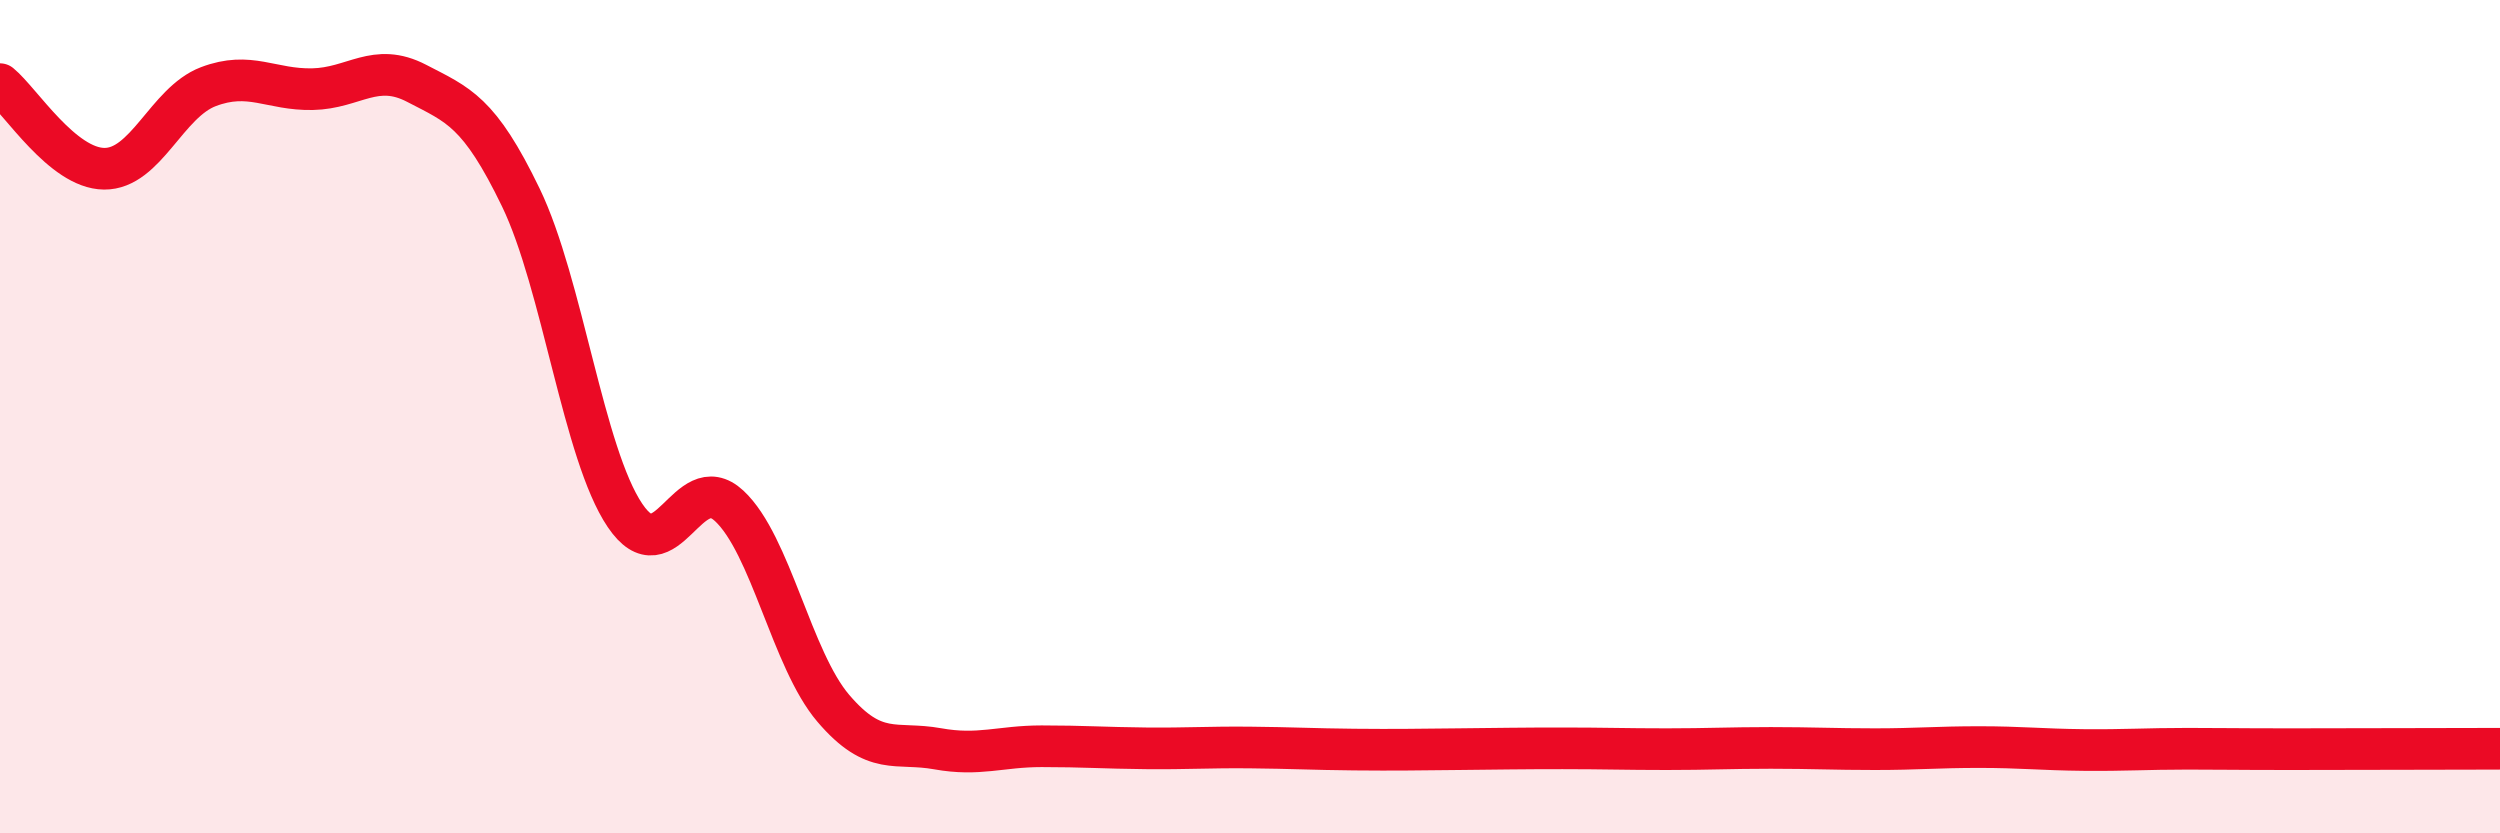
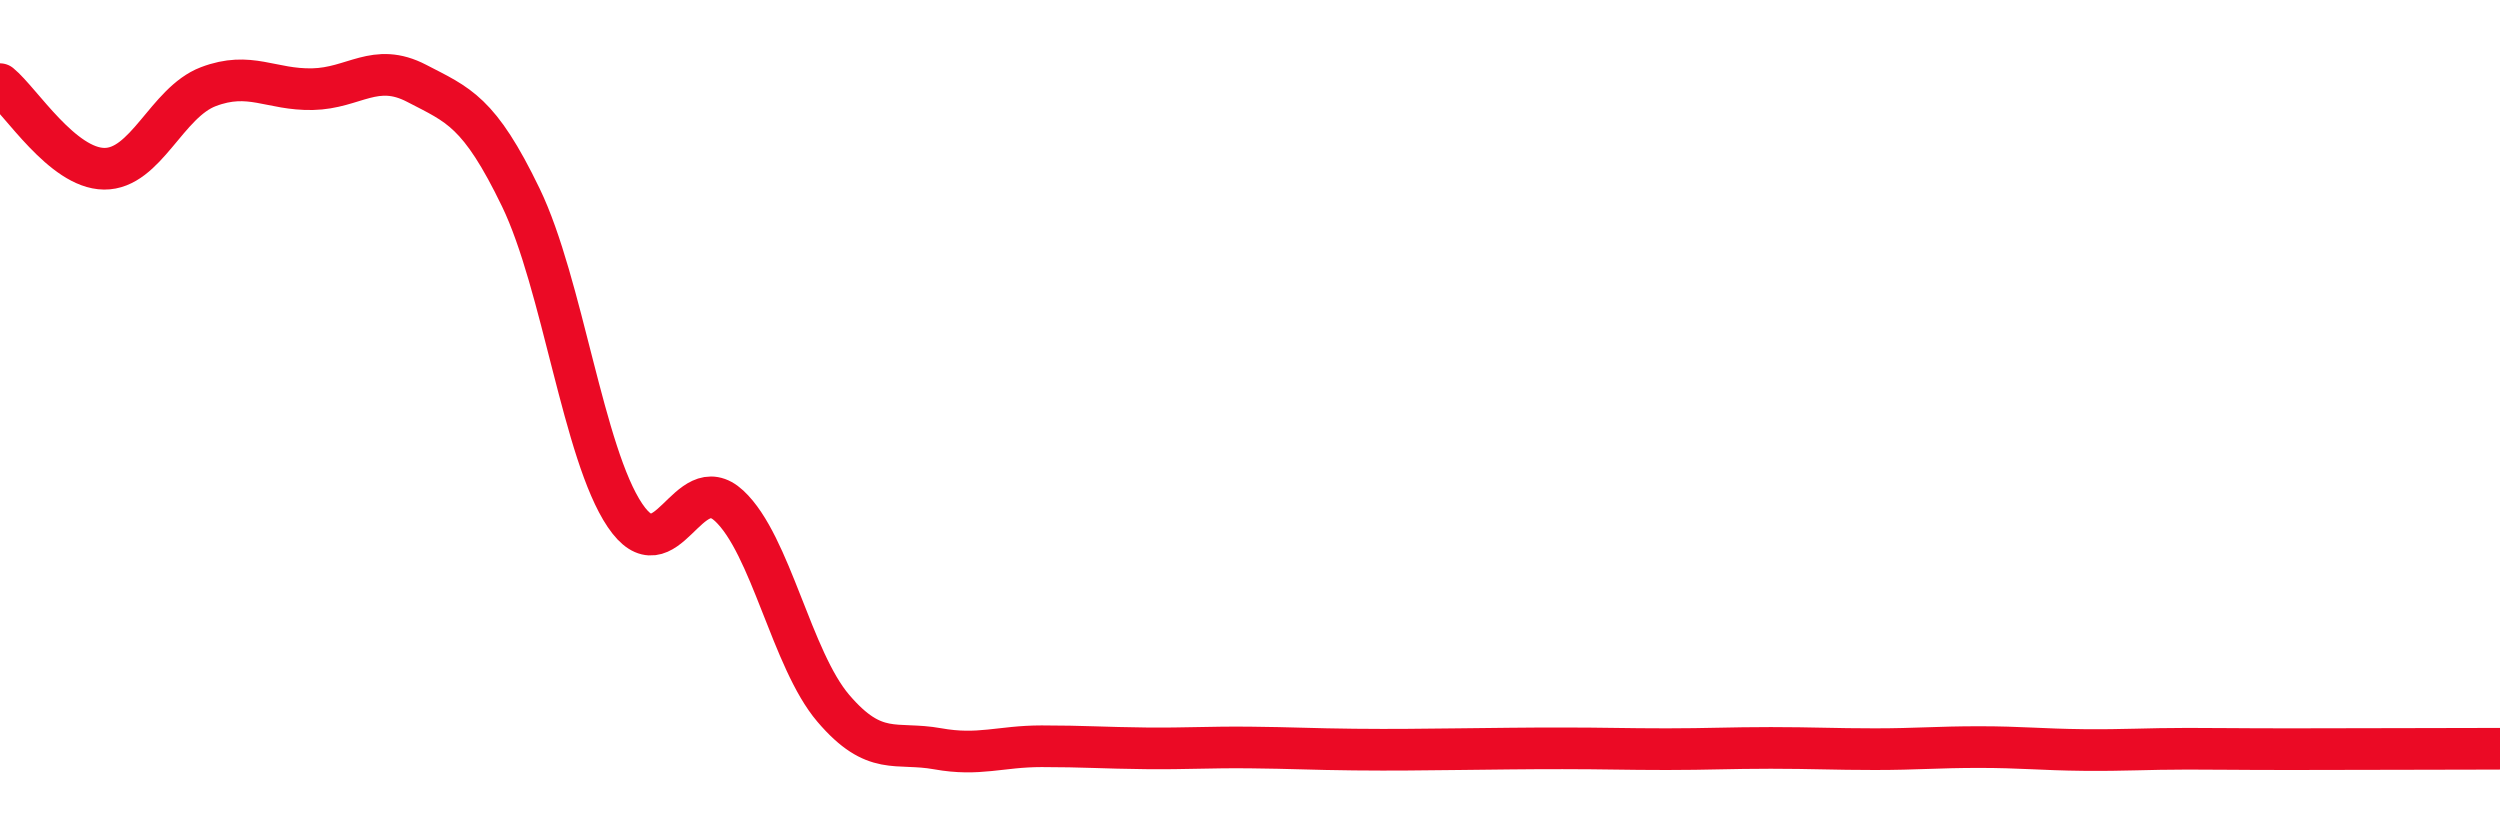
<svg xmlns="http://www.w3.org/2000/svg" width="60" height="20" viewBox="0 0 60 20">
-   <path d="M 0,2.02 C 0.5,2.43 1.5,4.04 2.5,4.05 C 3.5,4.06 4,2.46 5,2.08 C 6,1.7 6.5,2.16 7.5,2.14 C 8.5,2.12 9,1.48 10,2 C 11,2.52 11.5,2.67 12.5,4.74 C 13.5,6.81 14,10.89 15,12.37 C 16,13.85 16.5,11.21 17.5,12.14 C 18.5,13.07 19,15.83 20,17 C 21,18.17 21.5,17.79 22.5,17.97 C 23.5,18.15 24,17.91 25,17.91 C 26,17.91 26.5,17.95 27.5,17.96 C 28.5,17.97 29,17.93 30,17.94 C 31,17.95 31.5,17.98 32.5,17.99 C 33.5,18 34,17.99 35,17.98 C 36,17.97 36.5,17.96 37.5,17.96 C 38.5,17.96 39,17.98 40,17.98 C 41,17.98 41.5,17.95 42.5,17.95 C 43.5,17.95 44,17.98 45,17.98 C 46,17.98 46.5,17.93 47.5,17.93 C 48.5,17.93 49,17.99 50,18 C 51,18.01 51.5,17.97 52.5,17.97 C 53.5,17.97 53.5,17.98 55,17.98 C 56.5,17.98 59,17.97 60,17.97L60 20L0 20Z" fill="#EB0A25" opacity="0.1" stroke-linecap="round" stroke-linejoin="round" />
  <path d="M 0,2.02 C 0.5,2.43 1.5,4.04 2.5,4.05 C 3.5,4.06 4,2.46 5,2.08 C 6,1.7 6.5,2.16 7.5,2.14 C 8.5,2.12 9,1.48 10,2 C 11,2.52 11.5,2.67 12.5,4.74 C 13.5,6.81 14,10.89 15,12.37 C 16,13.85 16.5,11.21 17.5,12.14 C 18.5,13.07 19,15.83 20,17 C 21,18.17 21.5,17.79 22.5,17.97 C 23.5,18.15 24,17.91 25,17.91 C 26,17.91 26.5,17.95 27.5,17.96 C 28.5,17.97 29,17.93 30,17.94 C 31,17.95 31.5,17.98 32.5,17.99 C 33.5,18 34,17.99 35,17.98 C 36,17.97 36.5,17.96 37.5,17.96 C 38.5,17.96 39,17.98 40,17.98 C 41,17.98 41.5,17.95 42.5,17.95 C 43.5,17.95 44,17.98 45,17.98 C 46,17.98 46.5,17.93 47.5,17.93 C 48.5,17.93 49,17.99 50,18 C 51,18.01 51.5,17.97 52.5,17.97 C 53.5,17.97 53.5,17.98 55,17.98 C 56.5,17.98 59,17.97 60,17.97" stroke="#EB0A25" stroke-width="1" fill="none" stroke-linecap="round" stroke-linejoin="round" />
</svg>